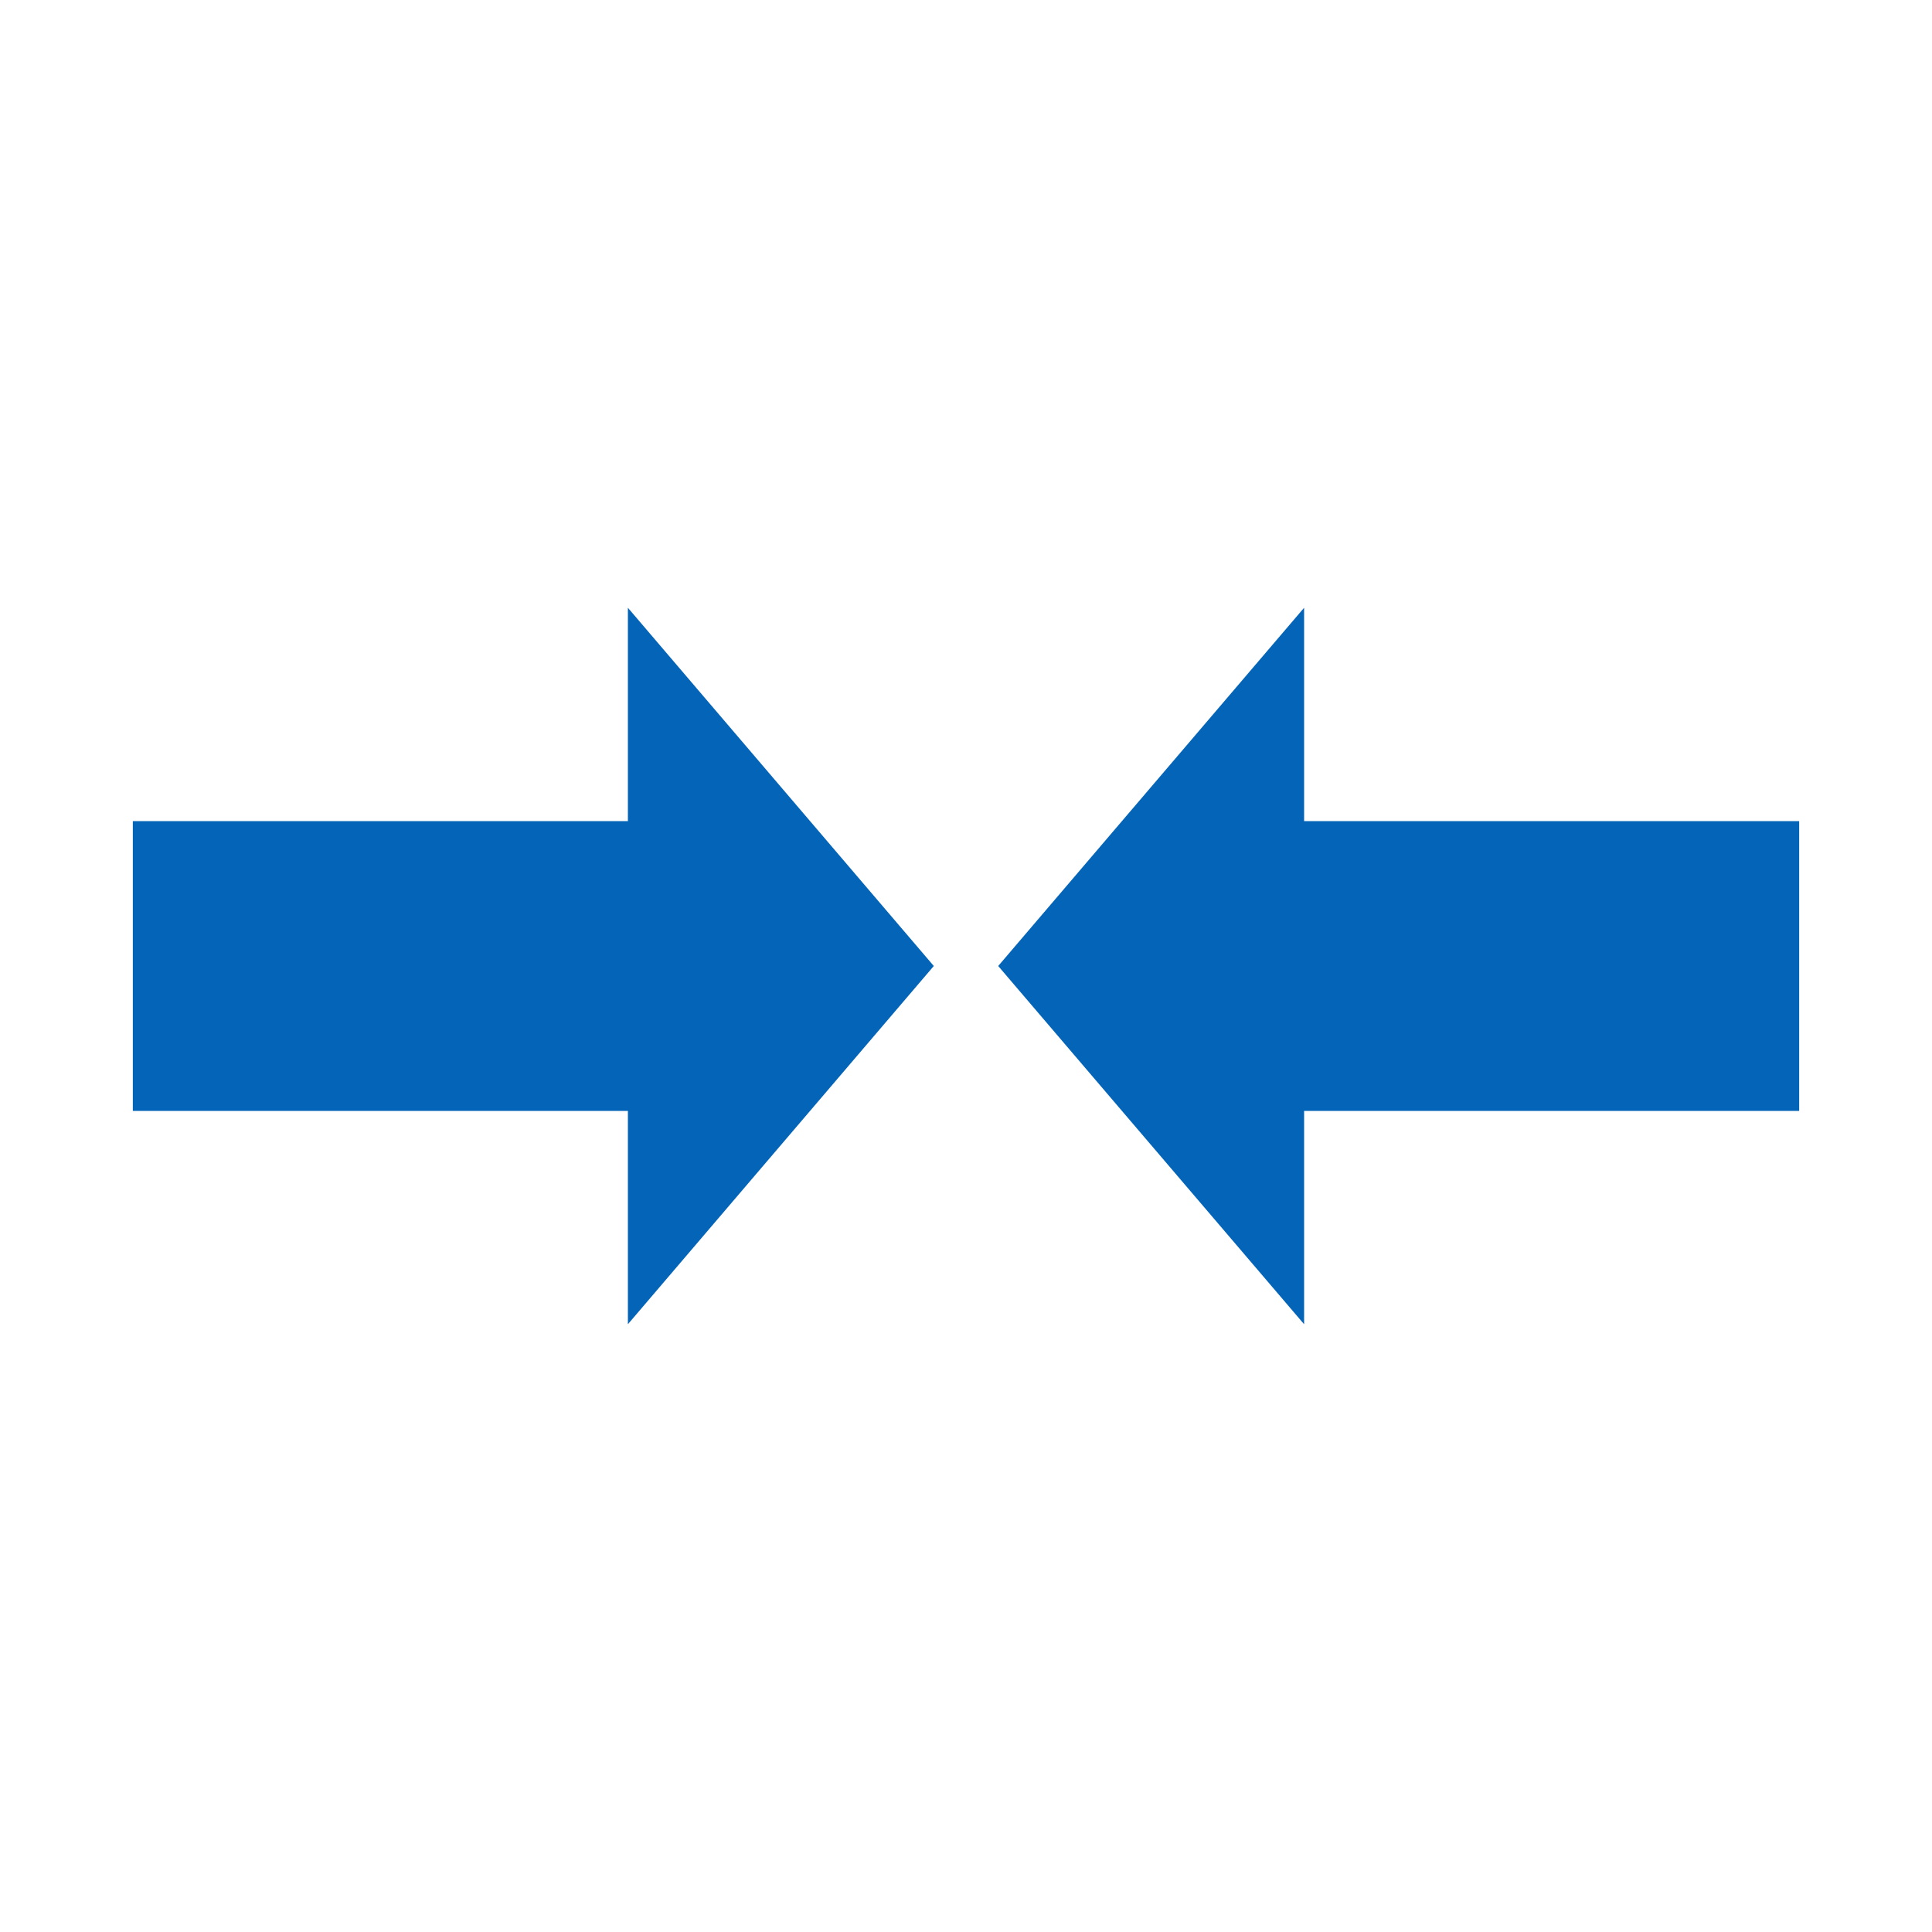
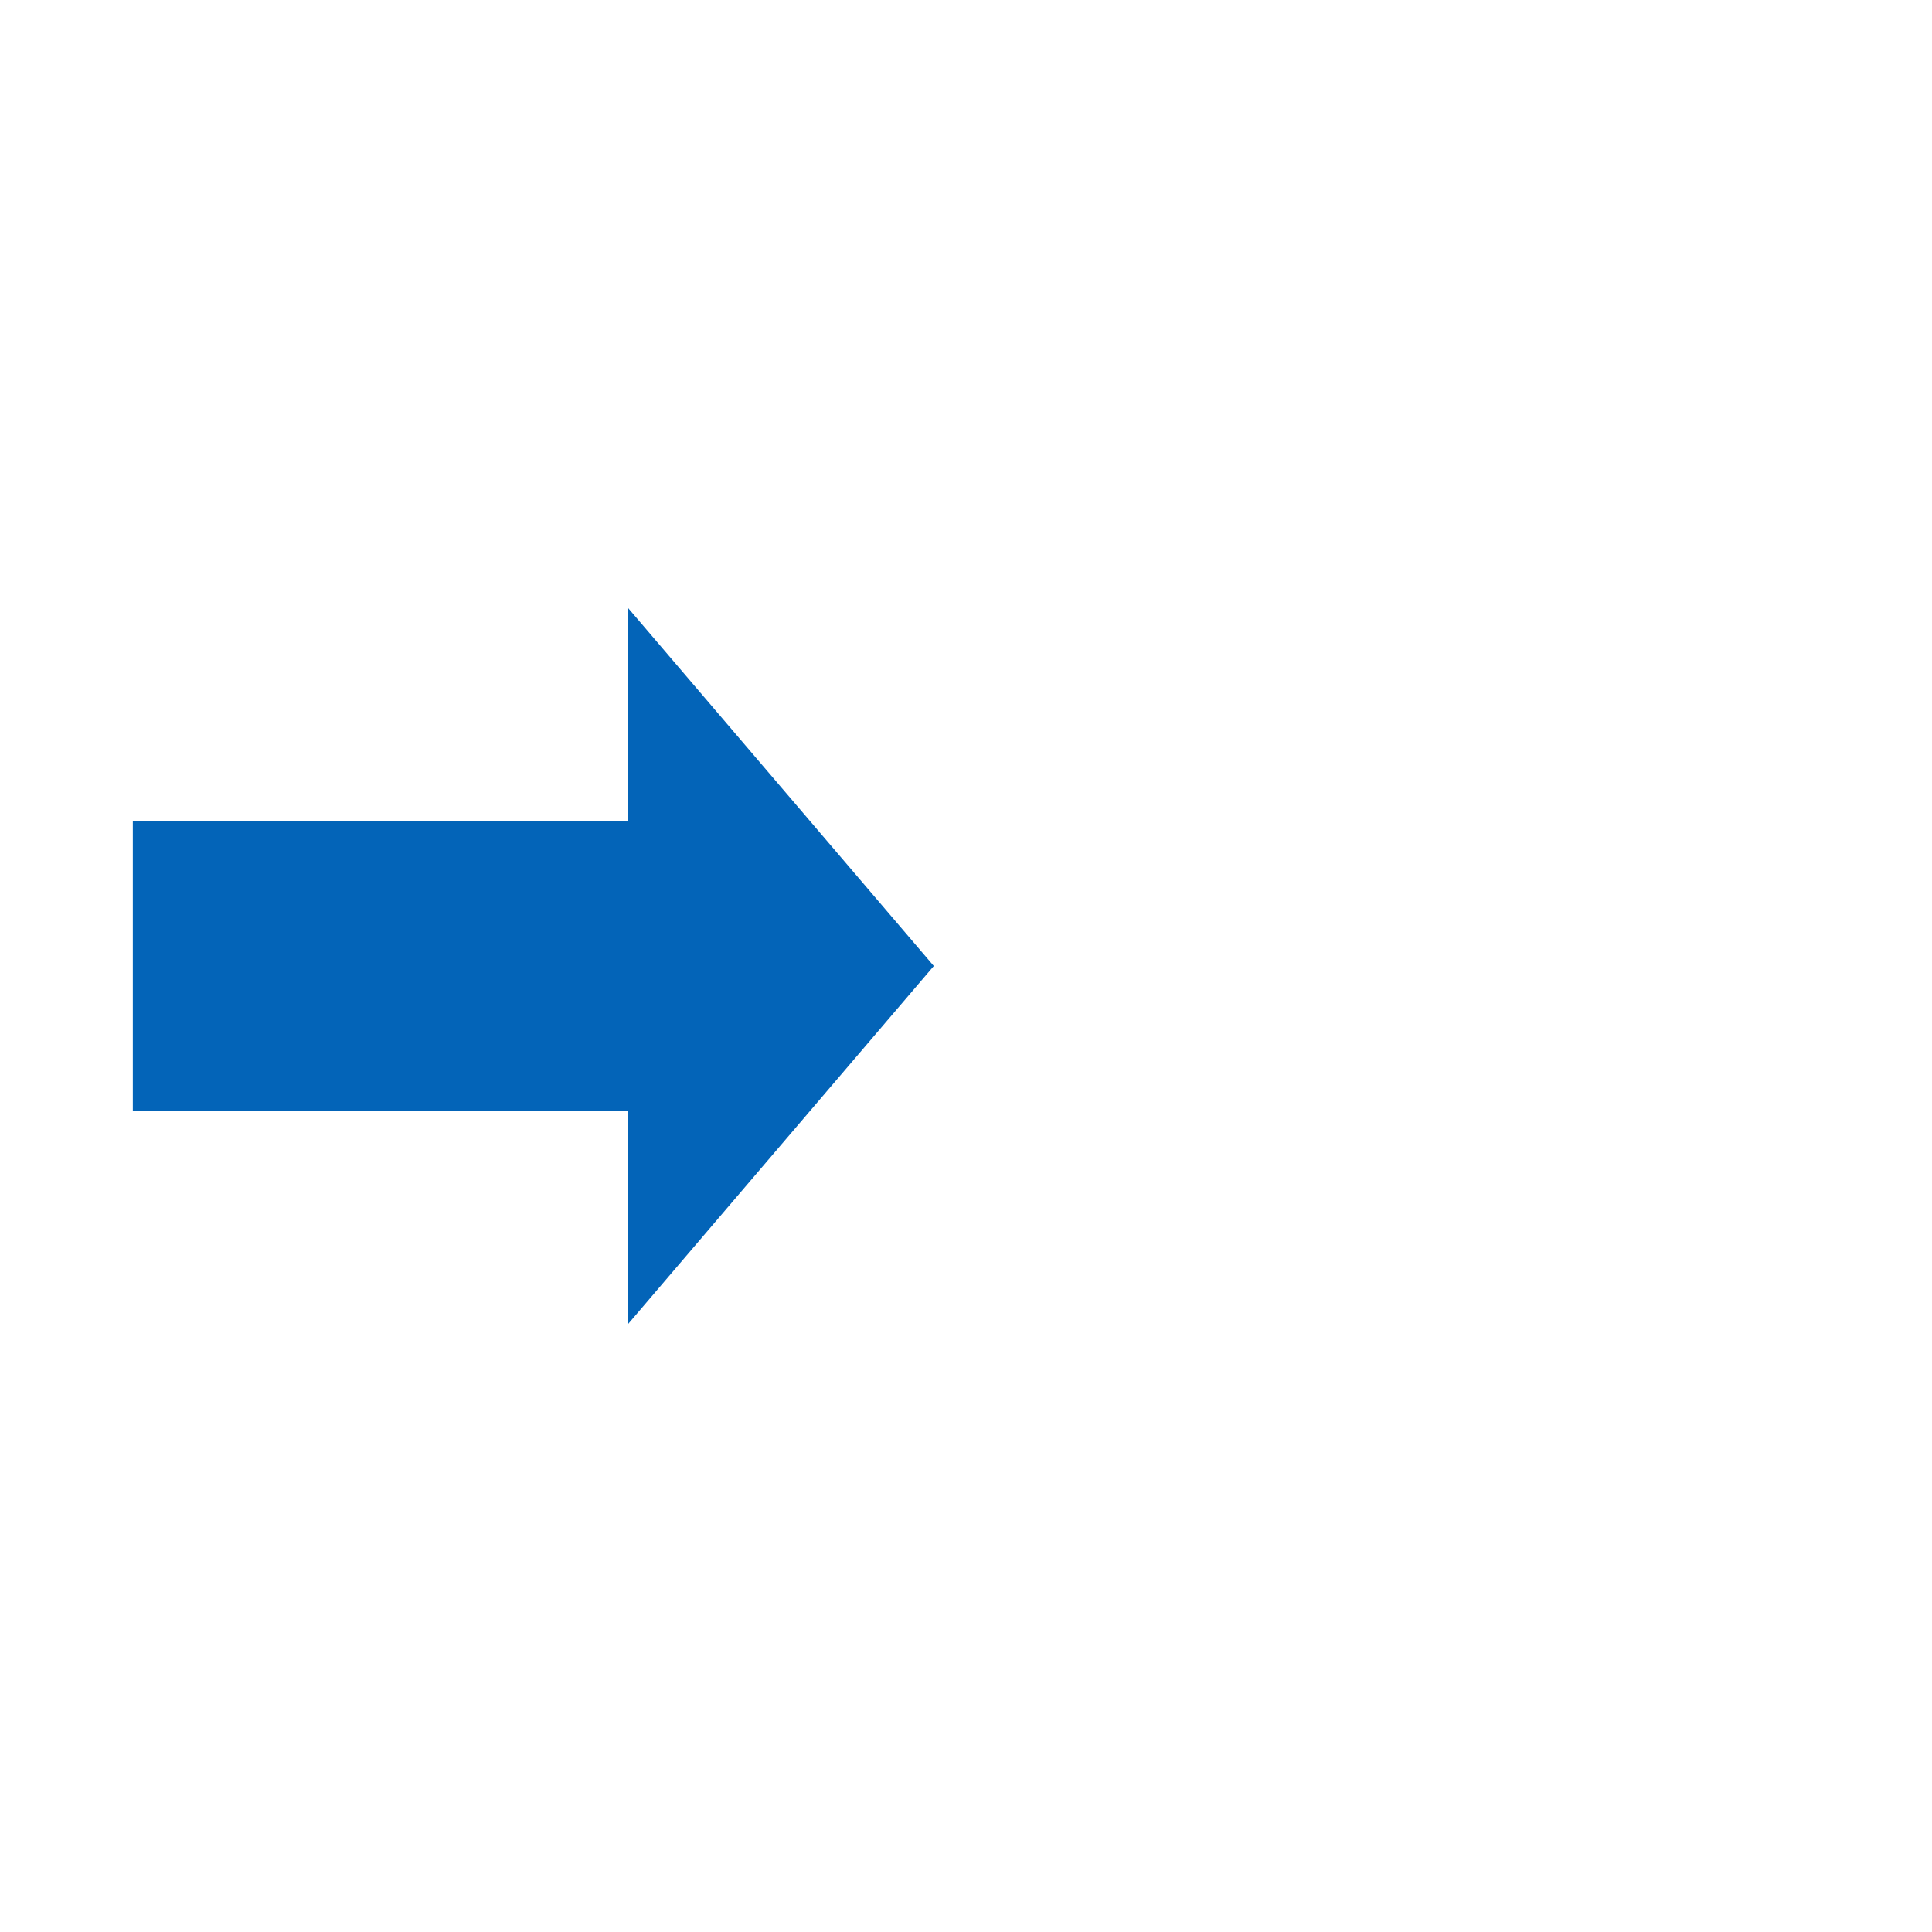
<svg xmlns="http://www.w3.org/2000/svg" enable-background="new 0 0 48 48" id="Layer_1" version="1.1" viewBox="0 0 48 48" xml:space="preserve">
  <g>
-     <polygon fill="#0364b8" points="32.4,15.1 24.8,24 32.4,32.9 32.4,27.6 44.7,27.6 44.7,20.4 32.4,20.4  " />
    <polygon fill="#0364b8" points="3.3,20.4 3.3,27.6 15.6,27.6 15.6,32.9 23.2,24 15.6,15.1 15.6,20.4  " />
  </g>
</svg>